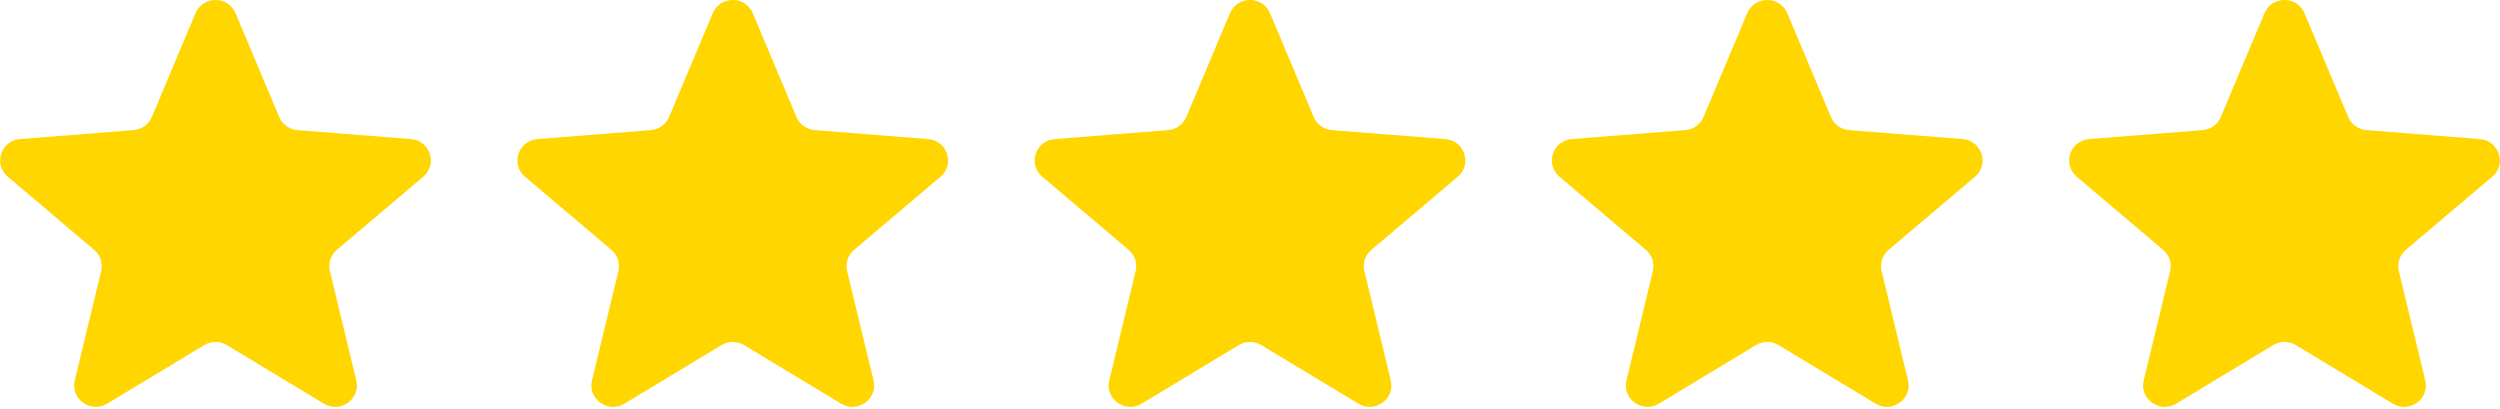
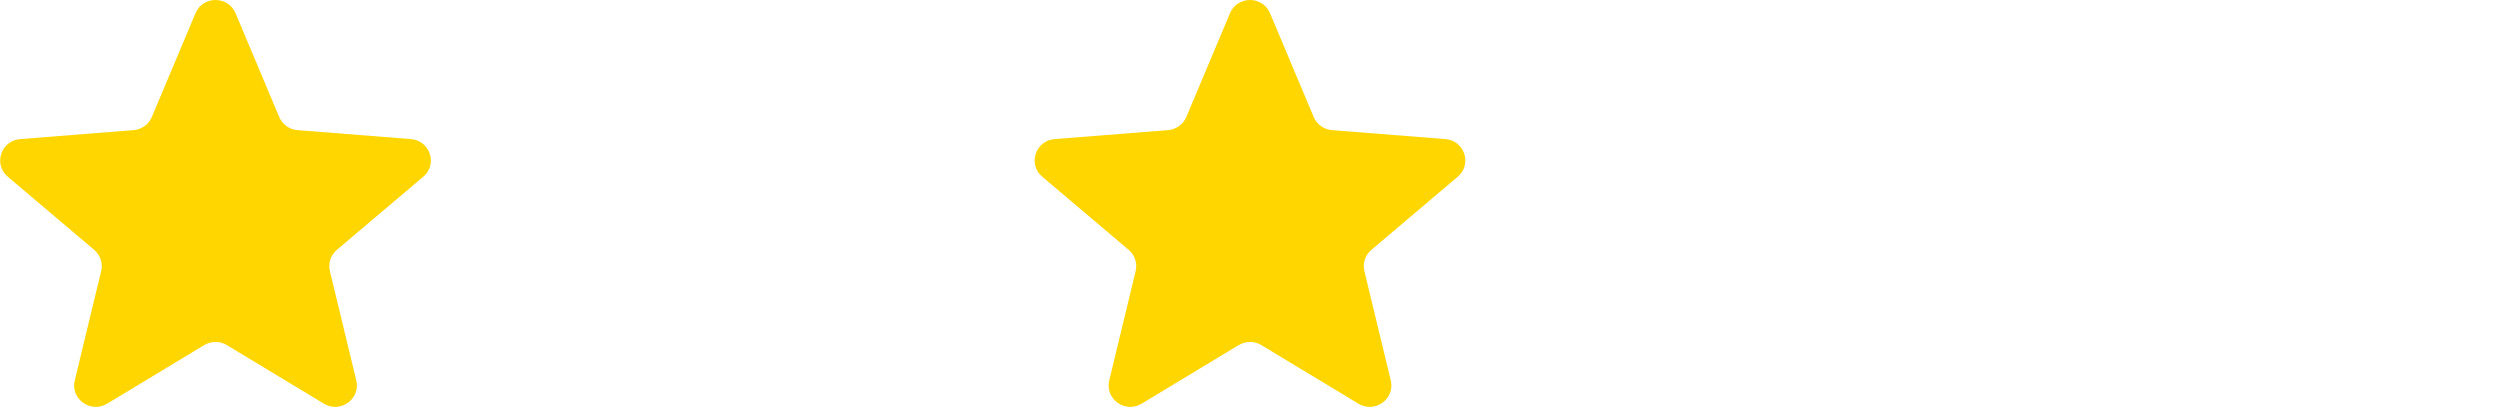
<svg xmlns="http://www.w3.org/2000/svg" width="116" height="19" viewBox="0 0 116 19" fill="none">
  <path d="M9.072 0.612C9.416 -0.204 10.585 -0.204 10.929 0.612L12.956 5.429C13.101 5.773 13.428 6.008 13.804 6.038L19.067 6.454C19.958 6.525 20.32 7.625 19.64 8.2L15.631 11.593C15.345 11.836 15.22 12.216 15.307 12.578L16.532 17.653C16.739 18.512 15.793 19.192 15.03 18.731L10.525 16.012C10.203 15.818 9.798 15.818 9.476 16.012L4.971 18.731C4.208 19.192 3.261 18.512 3.469 17.653L4.694 12.578C4.781 12.216 4.656 11.836 4.37 11.593L0.361 8.2C-0.319 7.625 0.043 6.525 0.934 6.454L6.197 6.038C6.572 6.008 6.9 5.773 7.045 5.429L9.072 0.612Z" fill="#FFD600" />
-   <path d="M33.072 0.612C33.416 -0.204 34.585 -0.204 34.929 0.612L36.956 5.429C37.101 5.773 37.428 6.008 37.804 6.038L43.066 6.454C43.958 6.525 44.319 7.625 43.64 8.2L39.631 11.593C39.345 11.836 39.22 12.216 39.307 12.578L40.532 17.653C40.739 18.512 39.793 19.192 39.03 18.731L34.525 16.012C34.203 15.818 33.798 15.818 33.476 16.012L28.971 18.731C28.208 19.192 27.261 18.512 27.469 17.653L28.694 12.578C28.781 12.216 28.656 11.836 28.37 11.593L24.361 8.2C23.681 7.625 24.043 6.525 24.934 6.454L30.197 6.038C30.573 6.008 30.9 5.773 31.045 5.429L33.072 0.612Z" fill="#FFD600" />
  <path d="M57.072 0.612C57.416 -0.204 58.585 -0.204 58.929 0.612L60.956 5.429C61.101 5.773 61.428 6.008 61.804 6.038L67.067 6.454C67.958 6.525 68.32 7.625 67.64 8.2L63.631 11.593C63.345 11.836 63.22 12.216 63.307 12.578L64.532 17.653C64.74 18.512 63.793 19.192 63.03 18.731L58.525 16.012C58.203 15.818 57.798 15.818 57.476 16.012L52.971 18.731C52.208 19.192 51.261 18.512 51.469 17.653L52.694 12.578C52.781 12.216 52.656 11.836 52.37 11.593L48.361 8.2C47.681 7.625 48.043 6.525 48.934 6.454L54.197 6.038C54.572 6.008 54.9 5.773 55.045 5.429L57.072 0.612Z" fill="#FFD600" />
-   <path d="M81.072 0.612C81.415 -0.204 82.585 -0.204 82.929 0.612L84.956 5.429C85.101 5.773 85.428 6.008 85.804 6.038L91.067 6.454C91.958 6.525 92.32 7.625 91.64 8.2L87.631 11.593C87.345 11.836 87.22 12.216 87.307 12.578L88.532 17.653C88.74 18.512 87.793 19.192 87.03 18.731L82.525 16.012C82.203 15.818 81.798 15.818 81.476 16.012L76.971 18.731C76.208 19.192 75.261 18.512 75.469 17.653L76.694 12.578C76.781 12.216 76.656 11.836 76.37 11.593L72.361 8.2C71.681 7.625 72.043 6.525 72.934 6.454L78.197 6.038C78.573 6.008 78.9 5.773 79.045 5.429L81.072 0.612Z" fill="#FFD600" />
-   <path d="M105.072 0.612C105.416 -0.204 106.585 -0.204 106.929 0.612L108.956 5.429C109.101 5.773 109.428 6.008 109.804 6.038L115.066 6.454C115.958 6.525 116.32 7.625 115.64 8.2L111.631 11.593C111.345 11.836 111.22 12.216 111.307 12.578L112.532 17.653C112.74 18.512 111.793 19.192 111.03 18.731L106.525 16.012C106.203 15.818 105.798 15.818 105.476 16.012L100.971 18.731C100.208 19.192 99.261 18.512 99.469 17.653L100.694 12.578C100.781 12.216 100.656 11.836 100.37 11.593L96.361 8.2C95.681 7.625 96.043 6.525 96.934 6.454L102.197 6.038C102.572 6.008 102.9 5.773 103.045 5.429L105.072 0.612Z" fill="#FFD600" />
</svg>